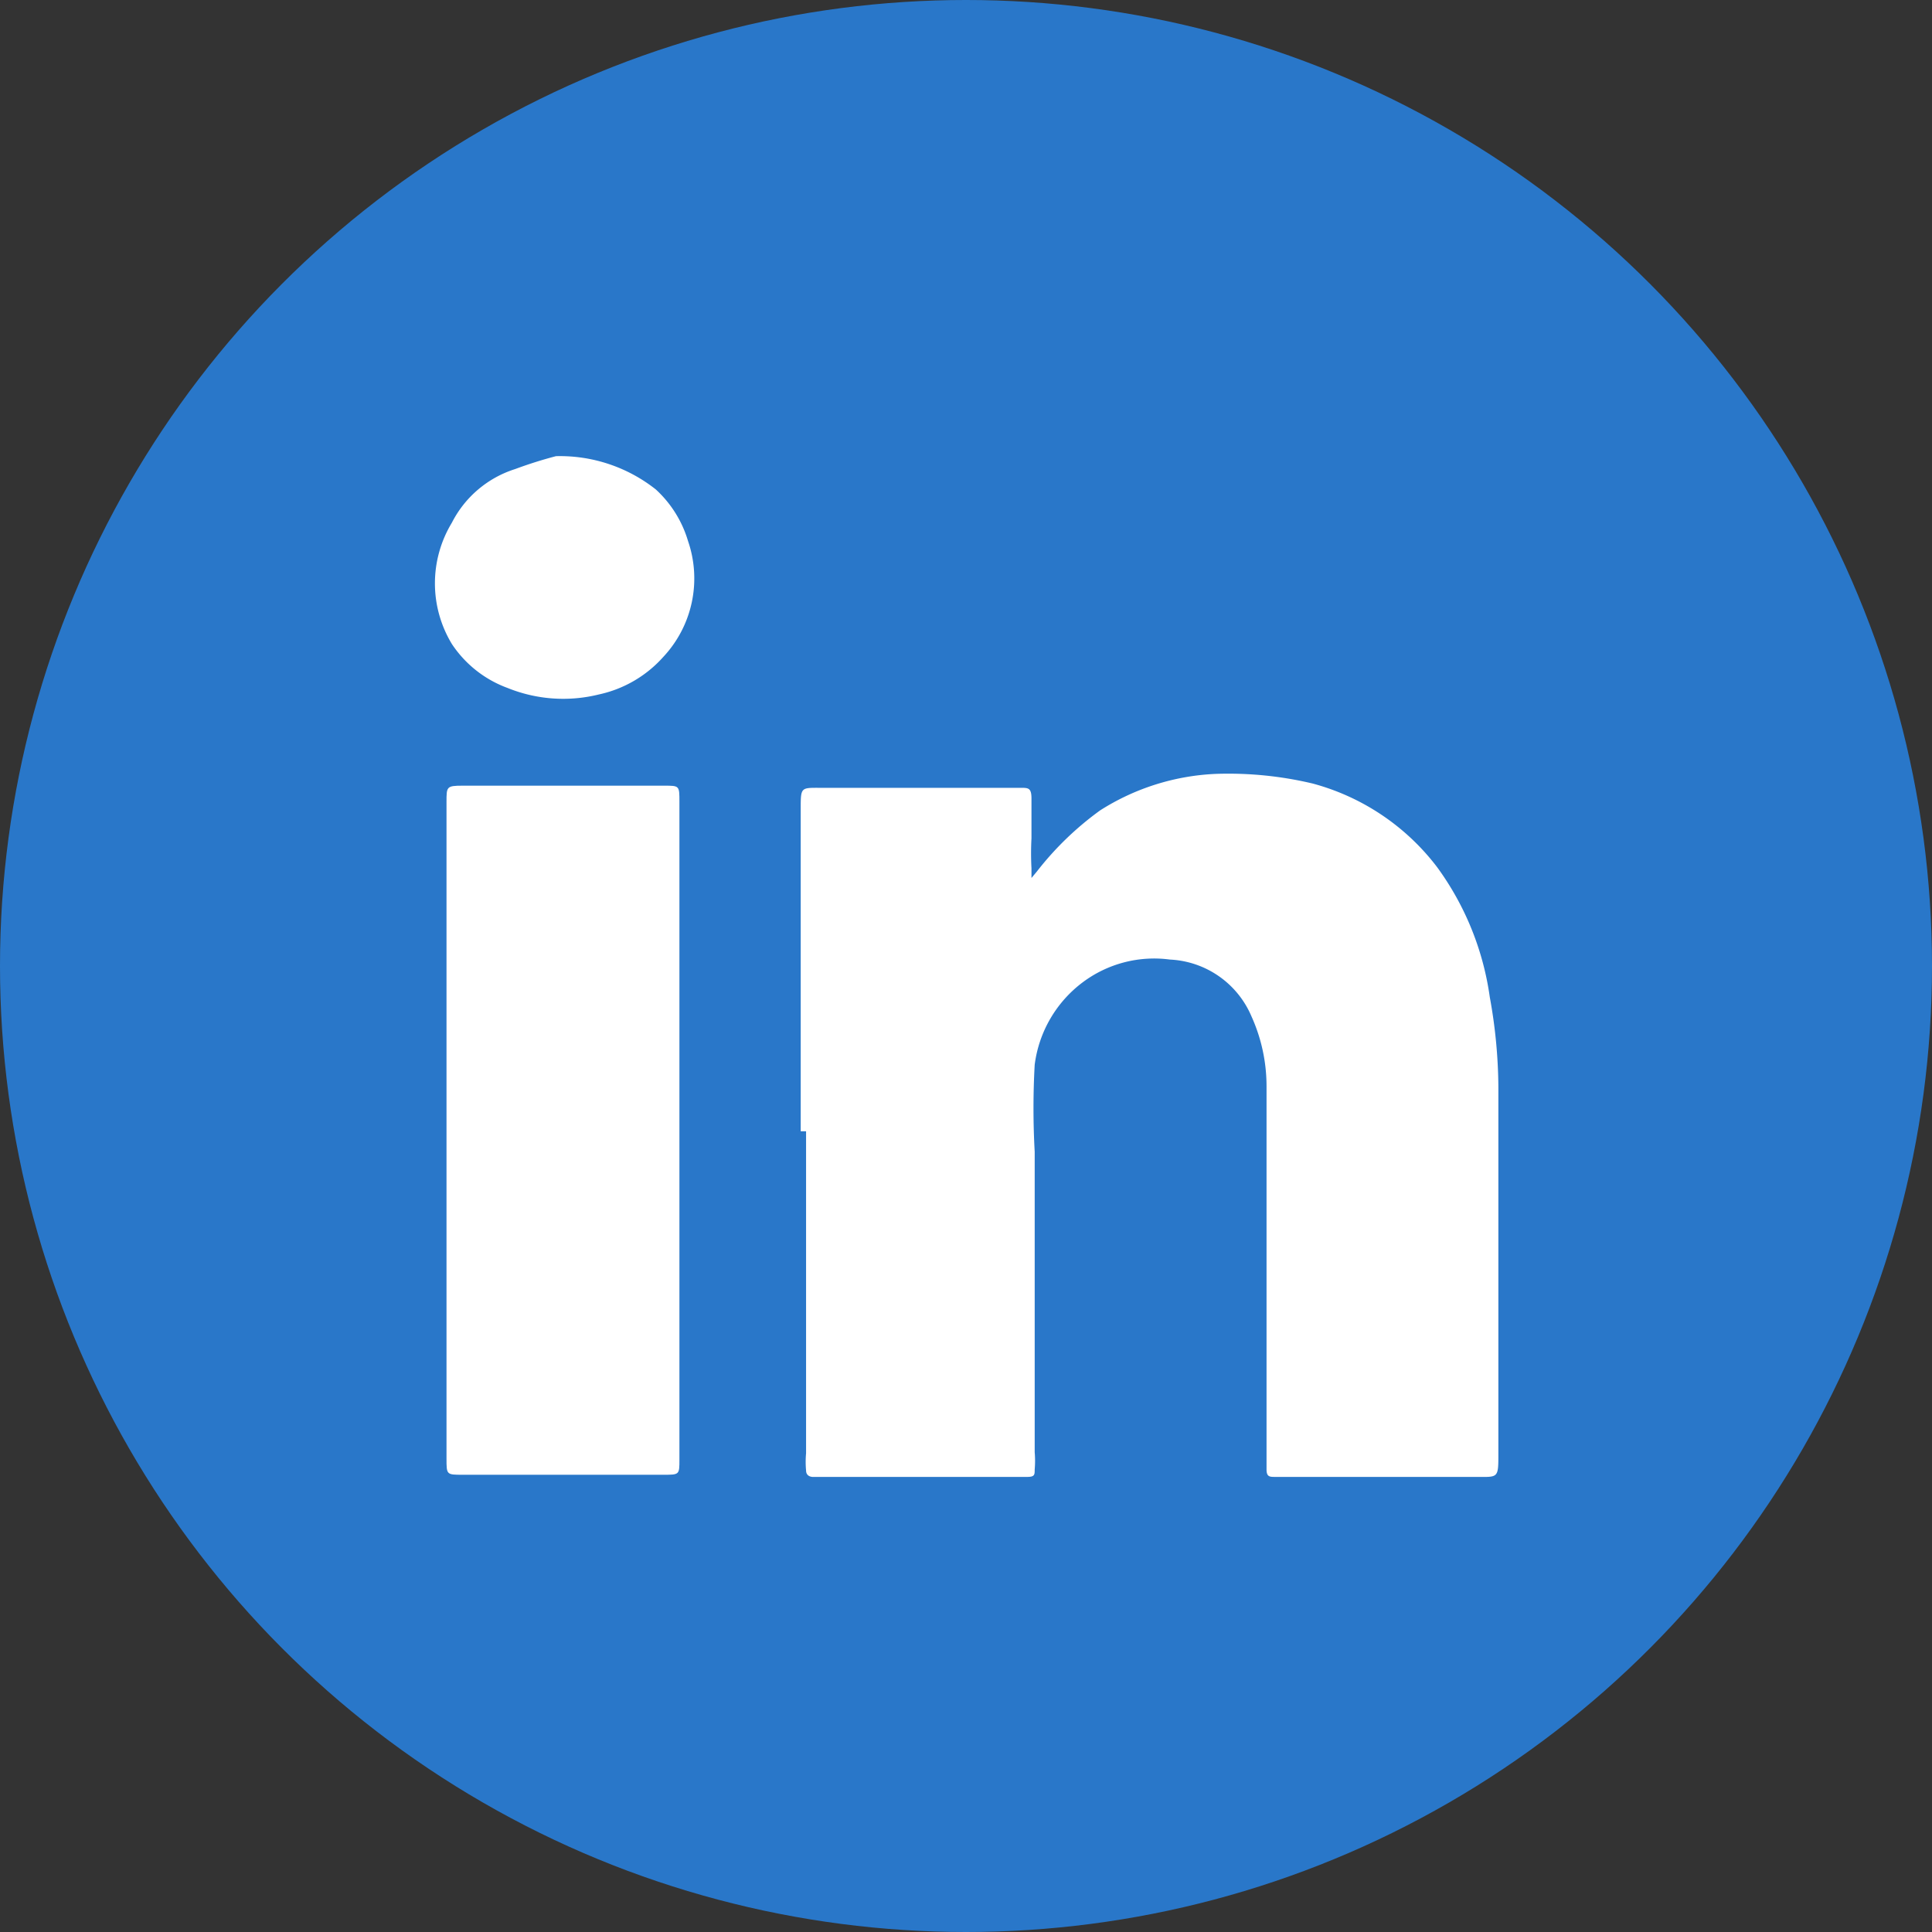
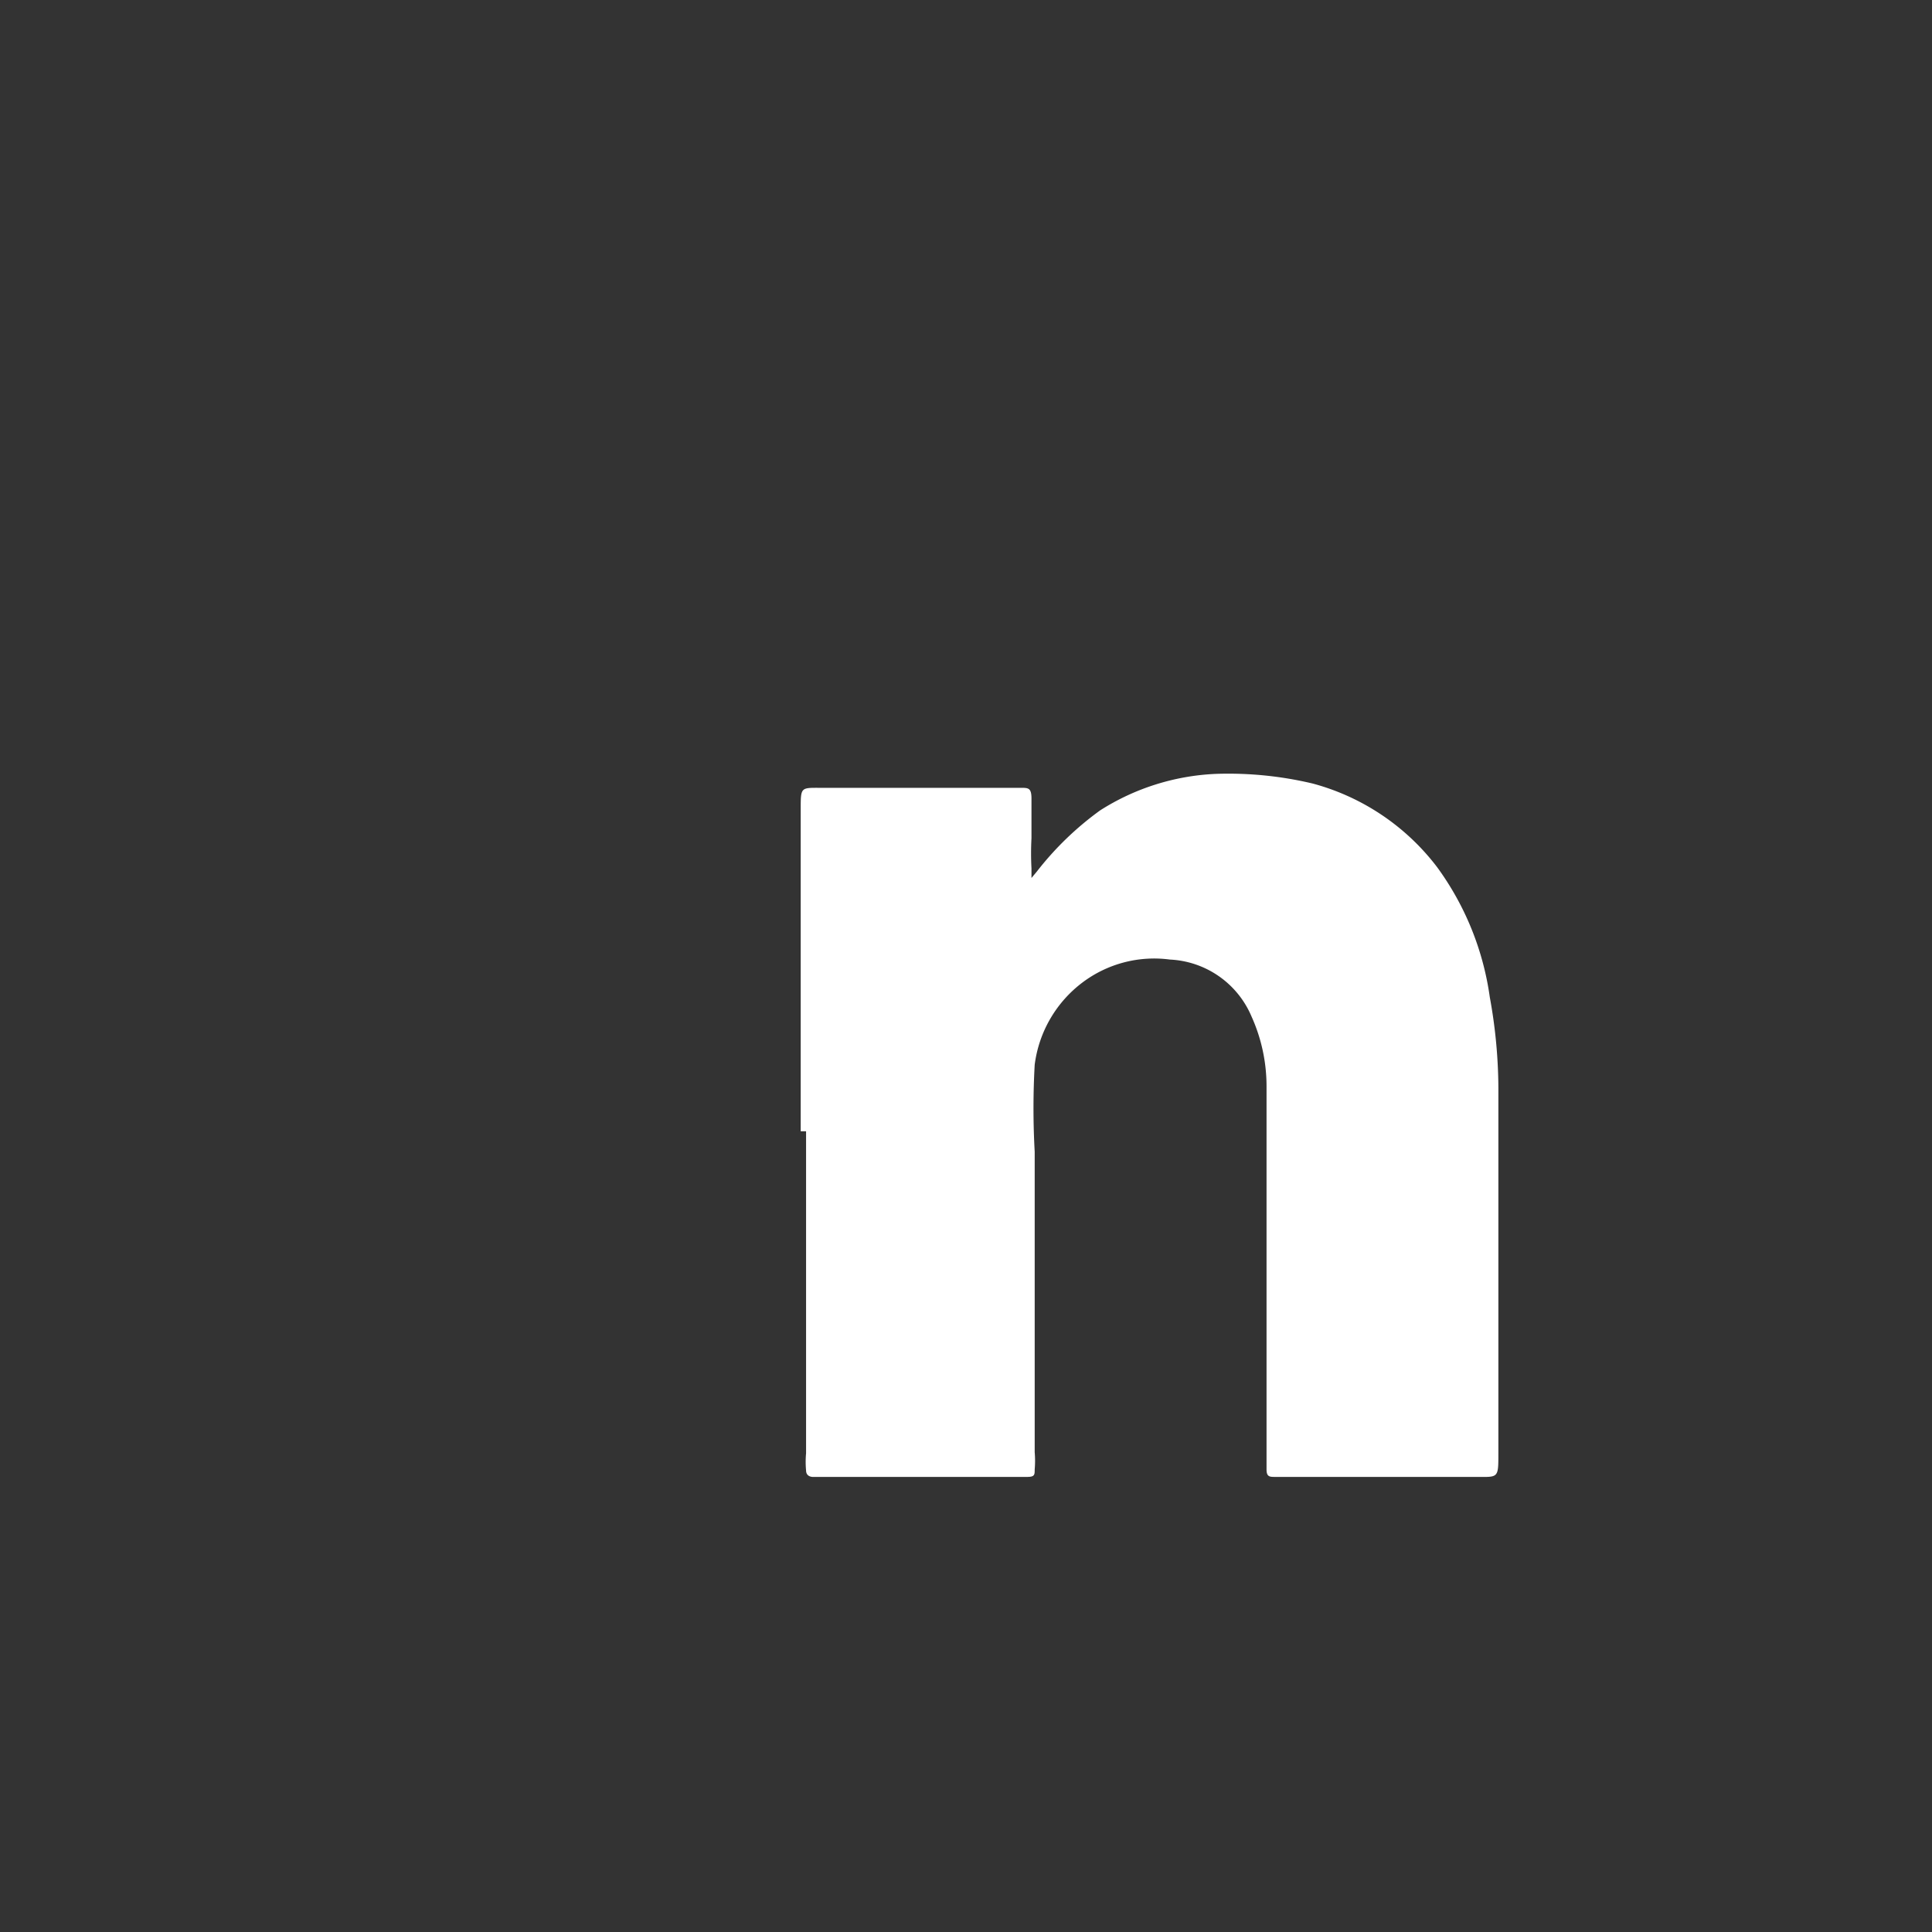
<svg xmlns="http://www.w3.org/2000/svg" id="Layer_1" data-name="Layer 1" viewBox="0 0 18 18">
  <rect x="0" y="0" width="18" height="18" fill="#333333" stroke="none" />
  <defs>
    <style>.cls-1{fill:#2977c9;}.cls-2{fill:#fff;}</style>
  </defs>
  <title>linkedin</title>
-   <circle class="cls-1" cx="9" cy="9" r="9" />
  <path class="cls-2" d="M7.46,10.54c0-1,0-2,0-3,0-.21,0-.2.19-.2H9.51c.07,0,.1,0,.1.1s0,.25,0,.37a2.62,2.62,0,0,0,0,.28s0,.06,0,.09l.05-.06a2.89,2.89,0,0,1,.59-.57,2.18,2.18,0,0,1,1.08-.34,3.4,3.4,0,0,1,.9.09,2.16,2.16,0,0,1,1.16.78,2.68,2.68,0,0,1,.49,1.21,4.78,4.78,0,0,1,.08.84v3.41c0,.24,0,.22-.22.22H11.88c-.05,0-.08,0-.08-.07v-.16c0-1.14,0-2.28,0-3.41a1.58,1.58,0,0,0-.14-.65.87.87,0,0,0-.76-.53,1.11,1.11,0,0,0-.81.21,1.14,1.14,0,0,0-.45.77,7.3,7.3,0,0,0,0,.81c0,.93,0,1.86,0,2.8a.92.92,0,0,1,0,.16c0,.05,0,.07-.07.07h-2s-.06,0-.06-.06a.86.86,0,0,1,0-.16v-3Z" />
-   <path class="cls-2" d="M6.33,10.54V13.6c0,.14,0,.14-.15.14H4.31c-.15,0-.15,0-.15-.15V7.47c0-.14,0-.15.15-.15H6.19c.14,0,.14,0,.14.15Z" />
-   <path class="cls-2" d="M5.18,4.25a1.44,1.44,0,0,1,.93.31,1.06,1.06,0,0,1,.3.48,1.07,1.07,0,0,1-.23,1.08,1.12,1.12,0,0,1-.6.35,1.38,1.38,0,0,1-.85-.06A1.06,1.06,0,0,1,4.21,6a1.09,1.09,0,0,1,0-1.13,1,1,0,0,1,.59-.5A4,4,0,0,1,5.18,4.25Z" />
</svg>